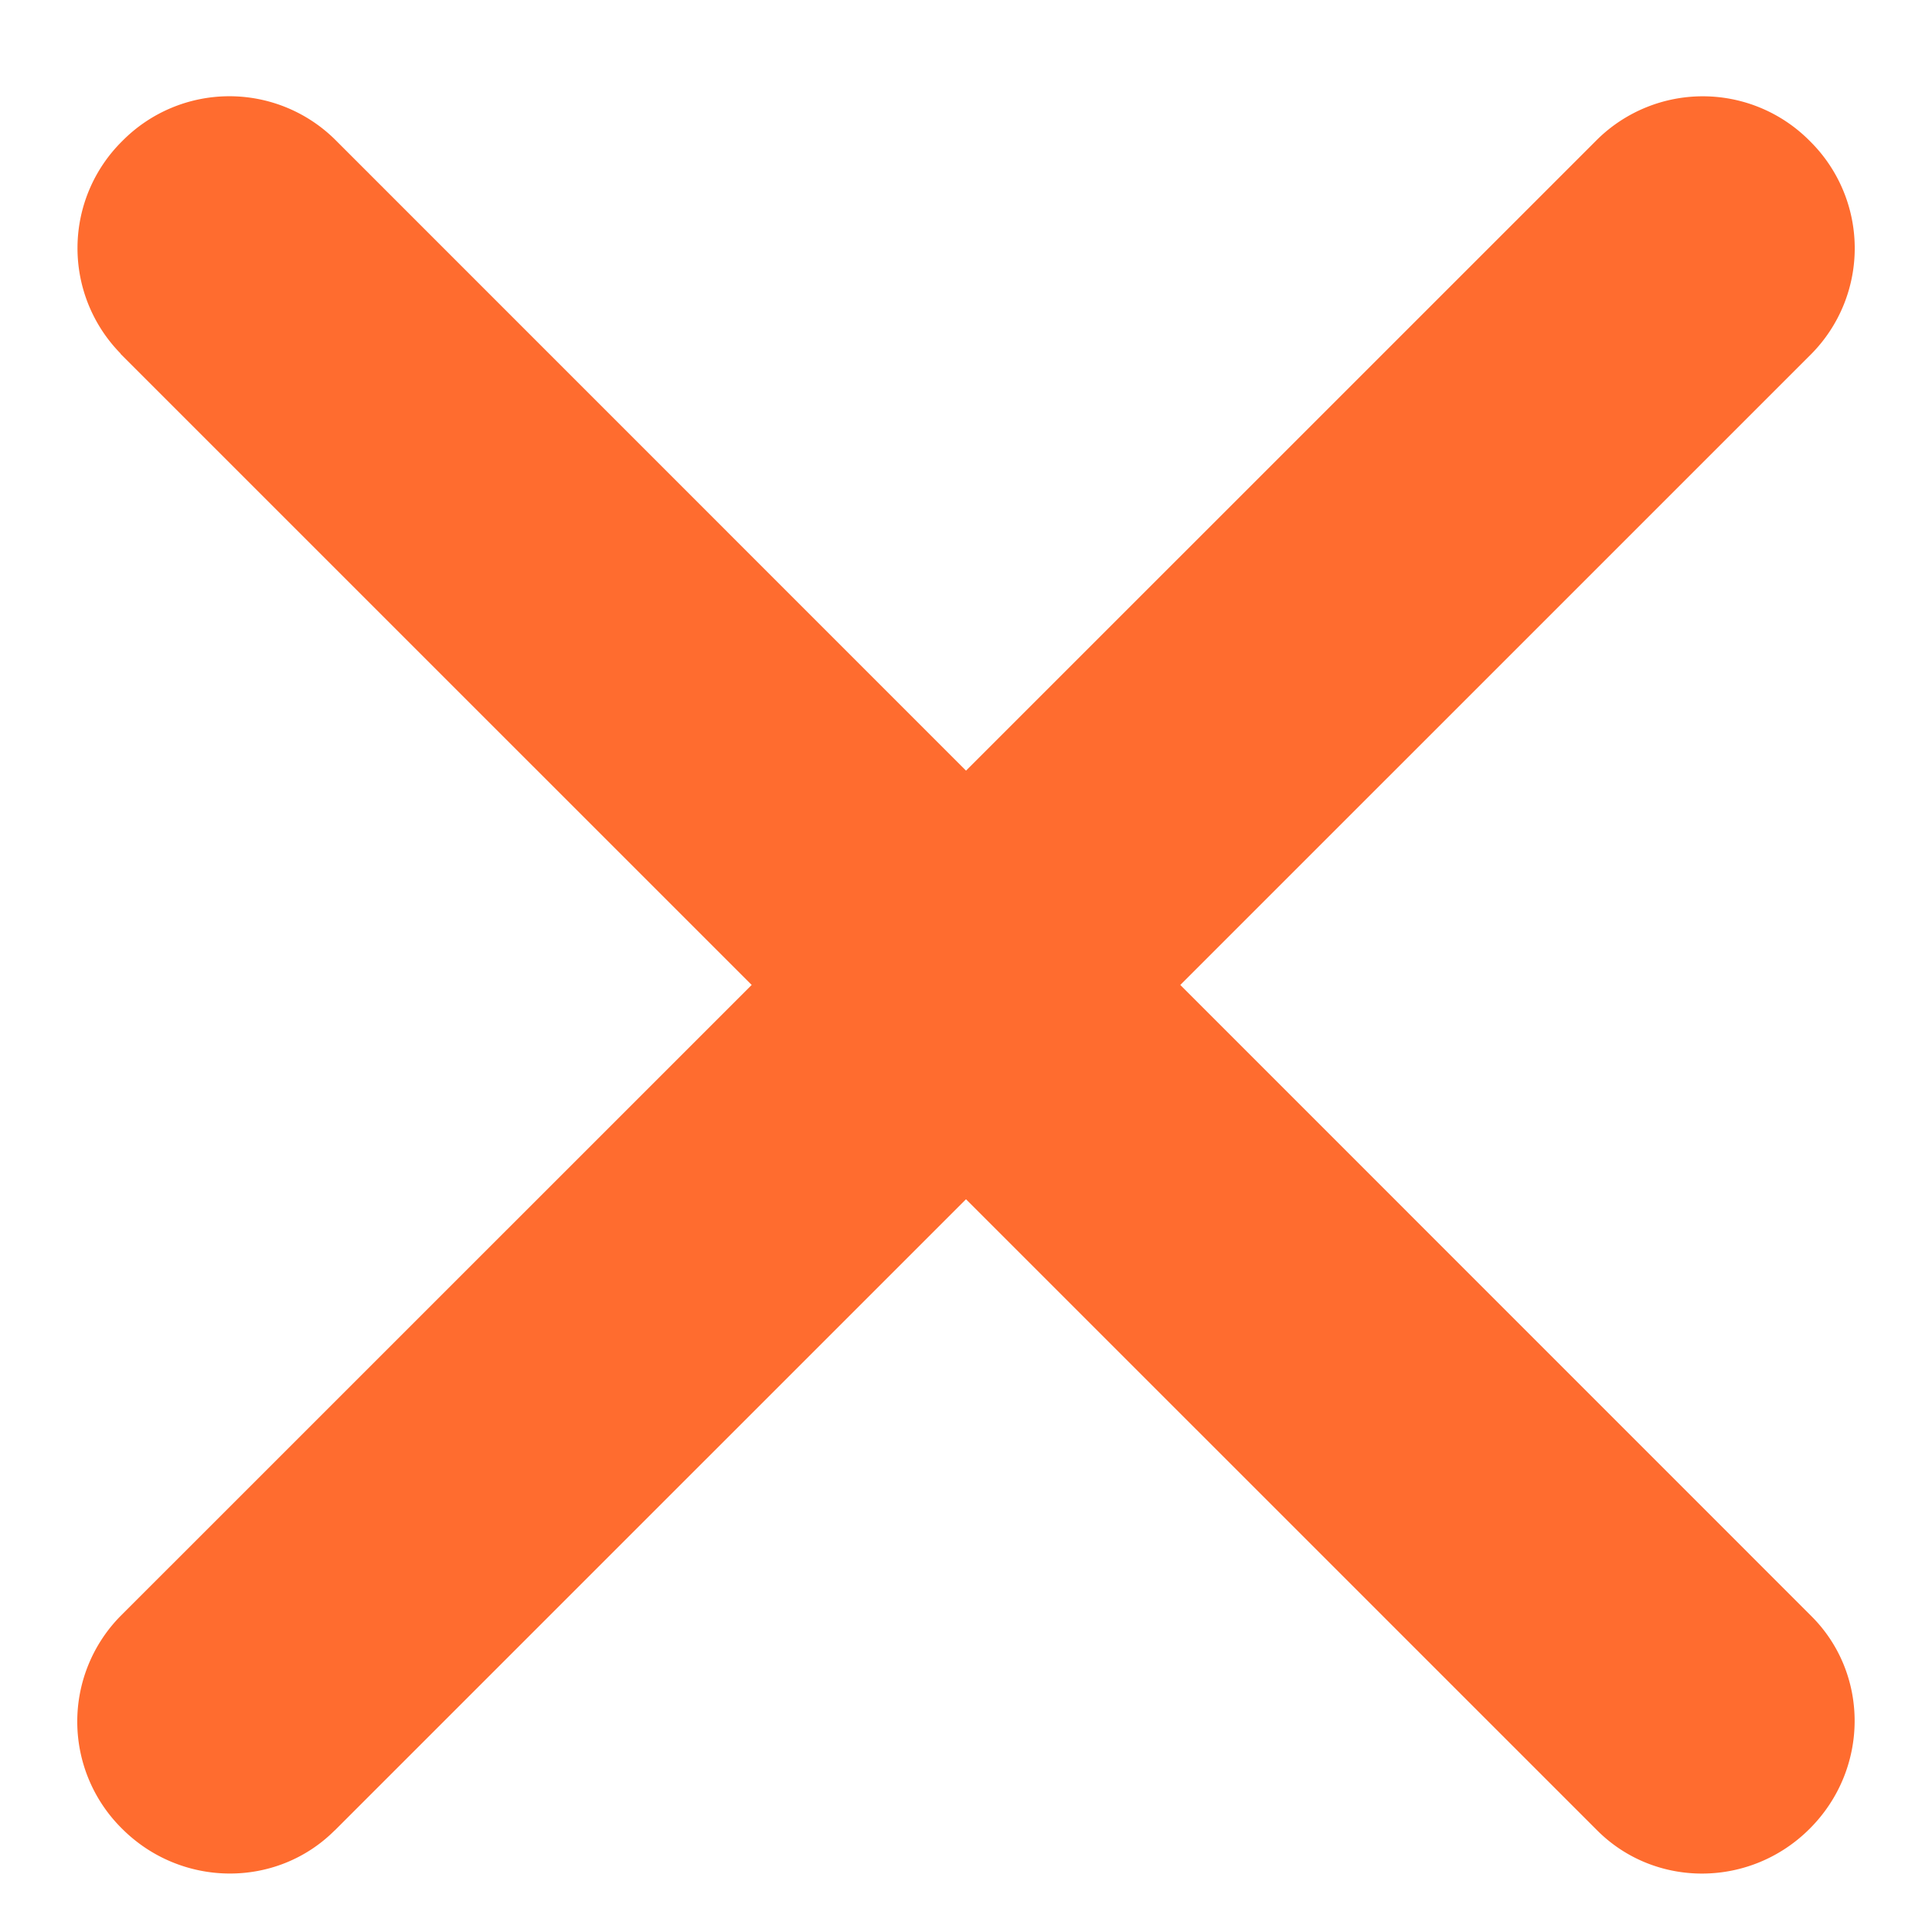
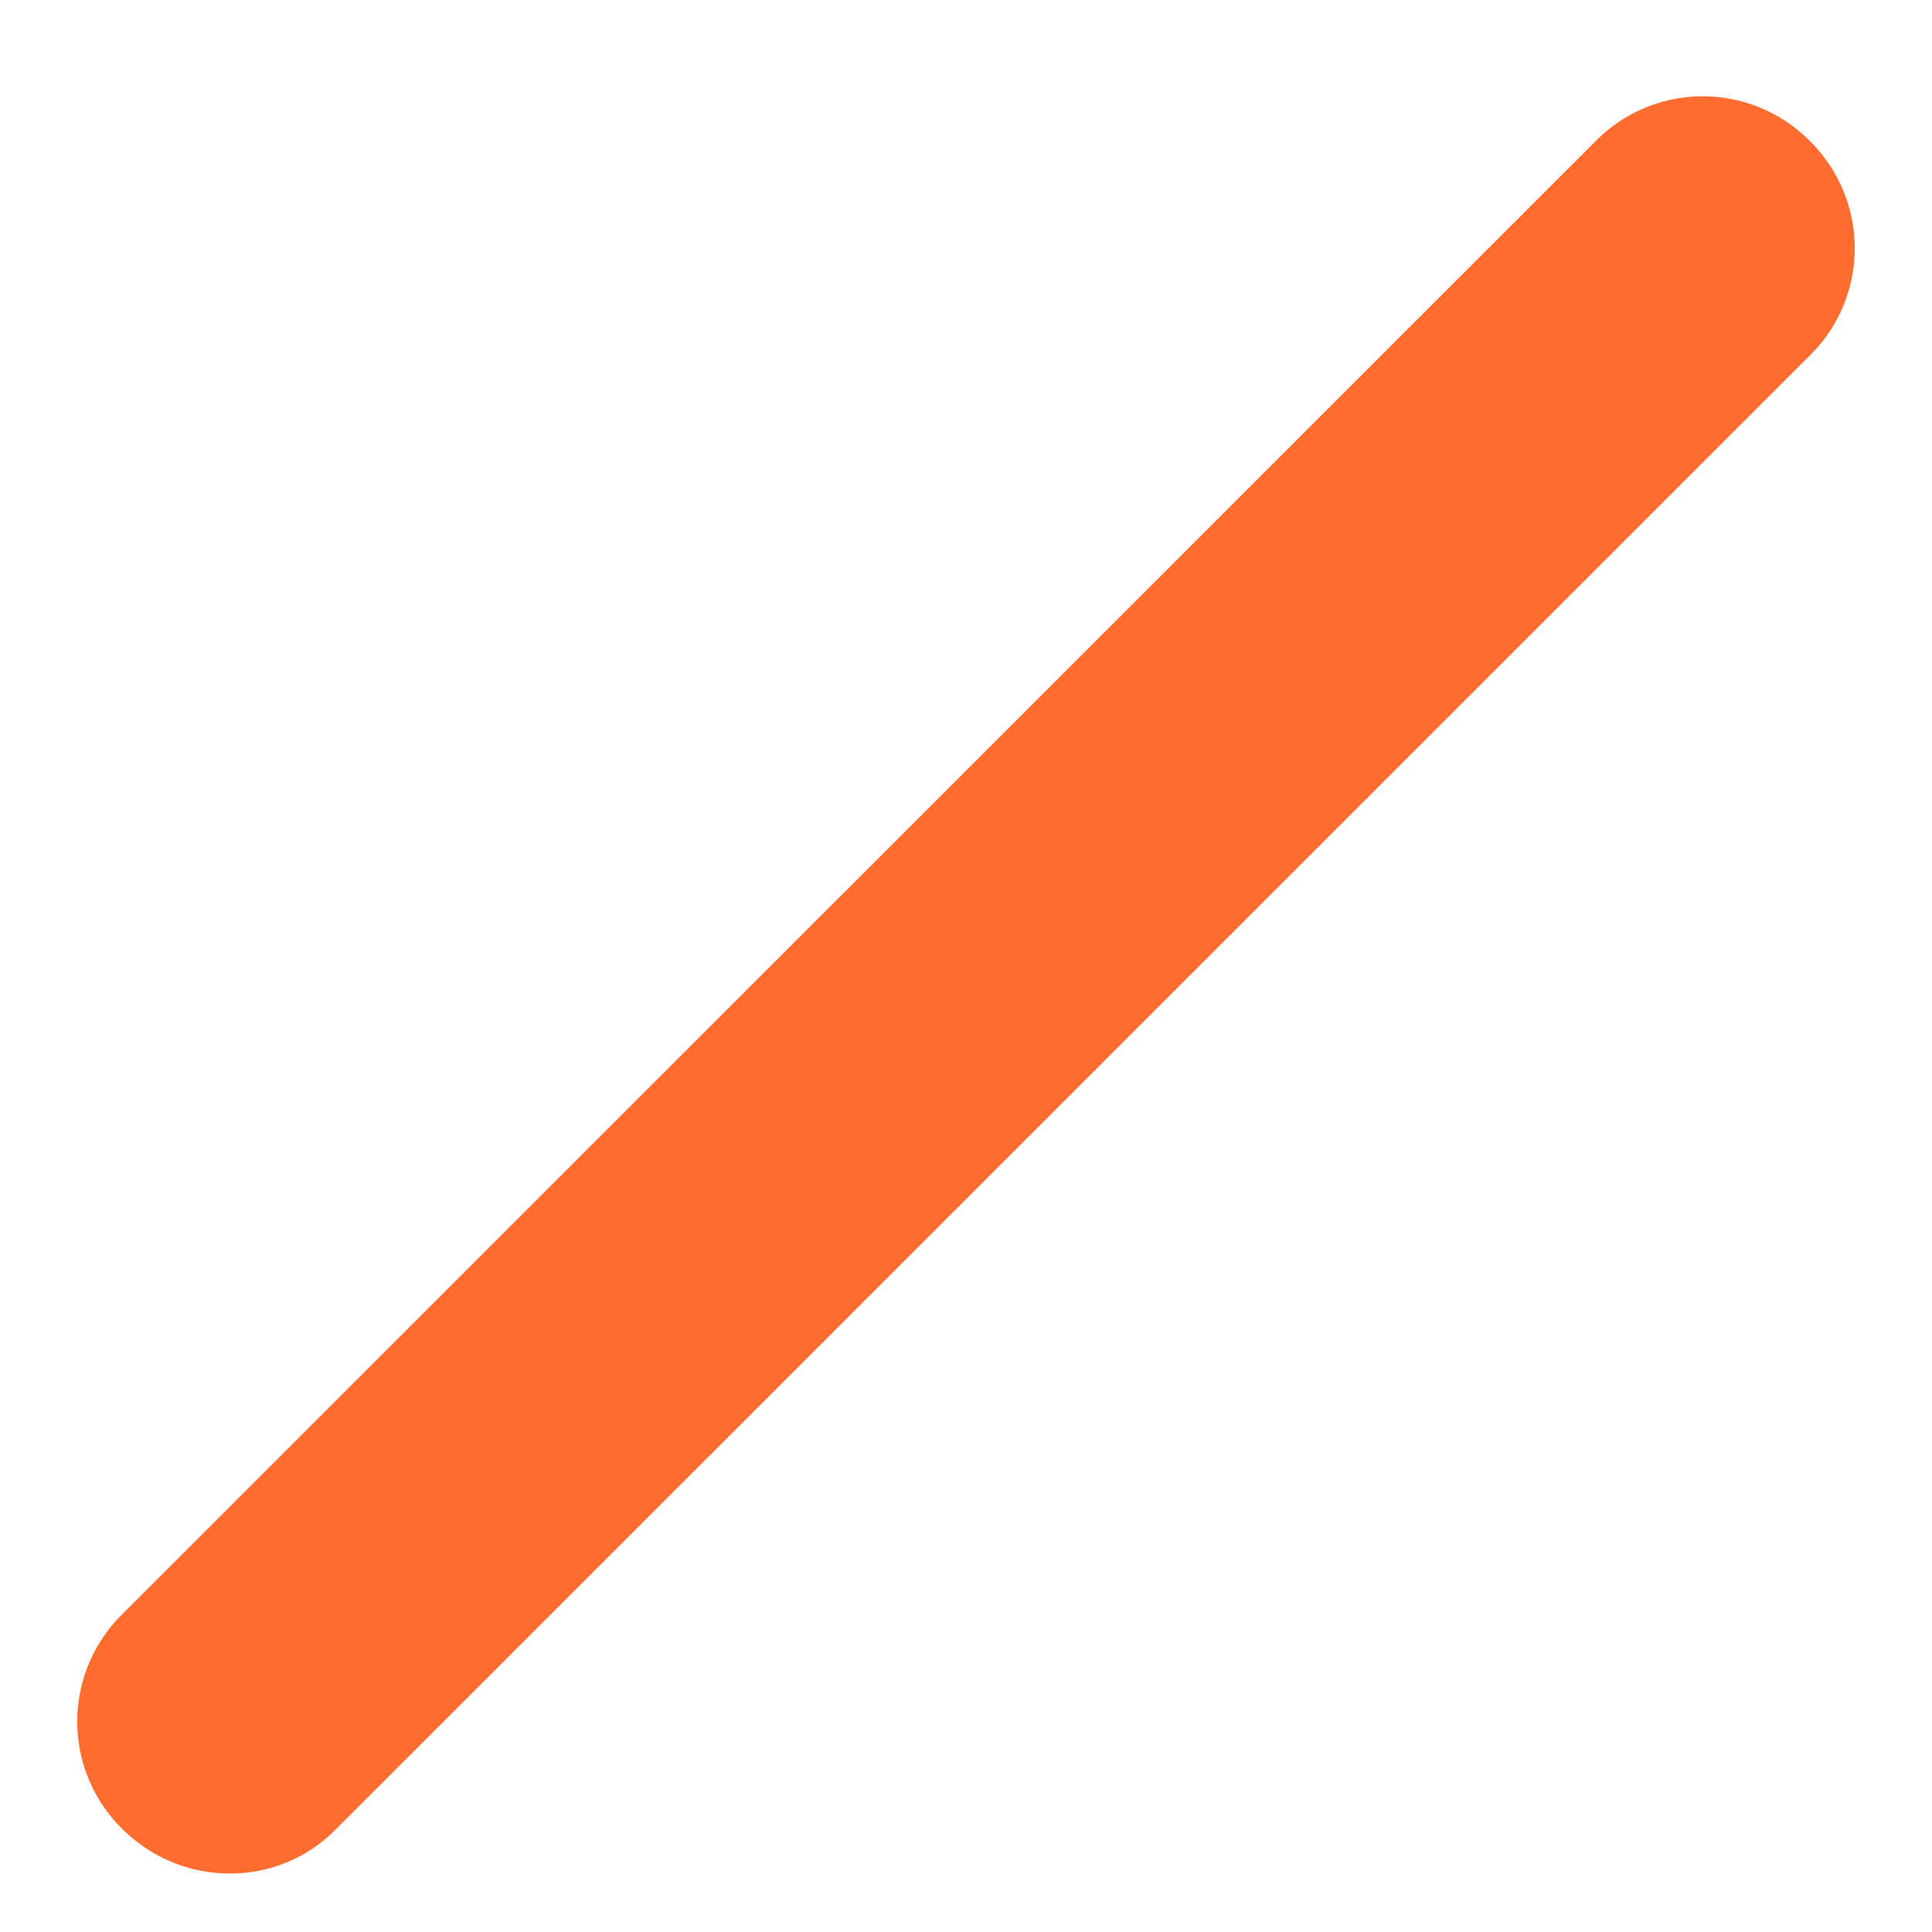
<svg xmlns="http://www.w3.org/2000/svg" width="17" height="17" viewBox="0 0 17 17">
  <g fill="#FF6C2F" fill-rule="nonzero">
-     <path d="M2.946 16.106L15.94 3.113a1.324 1.324 0 0 0-.014-1.871 1.324 1.324 0 0 0-1.871-.015L1.06 14.22a1.324 1.324 0 0 0 .014 1.871c.52.52 1.359.527 1.871.015z" />
-     <path d="M1.06 3.113l12.994 12.993c.512.512 1.35.506 1.87-.015.521-.52.528-1.358.015-1.87L2.946 1.226a1.324 1.324 0 0 0-1.87.015 1.324 1.324 0 0 0-.015 1.87z" />
+     <path d="M2.946 16.106L15.94 3.113a1.324 1.324 0 0 0-.014-1.871 1.324 1.324 0 0 0-1.871-.015L1.06 14.22a1.324 1.324 0 0 0 .014 1.871c.52.52 1.359.527 1.871.015" />
  </g>
</svg>